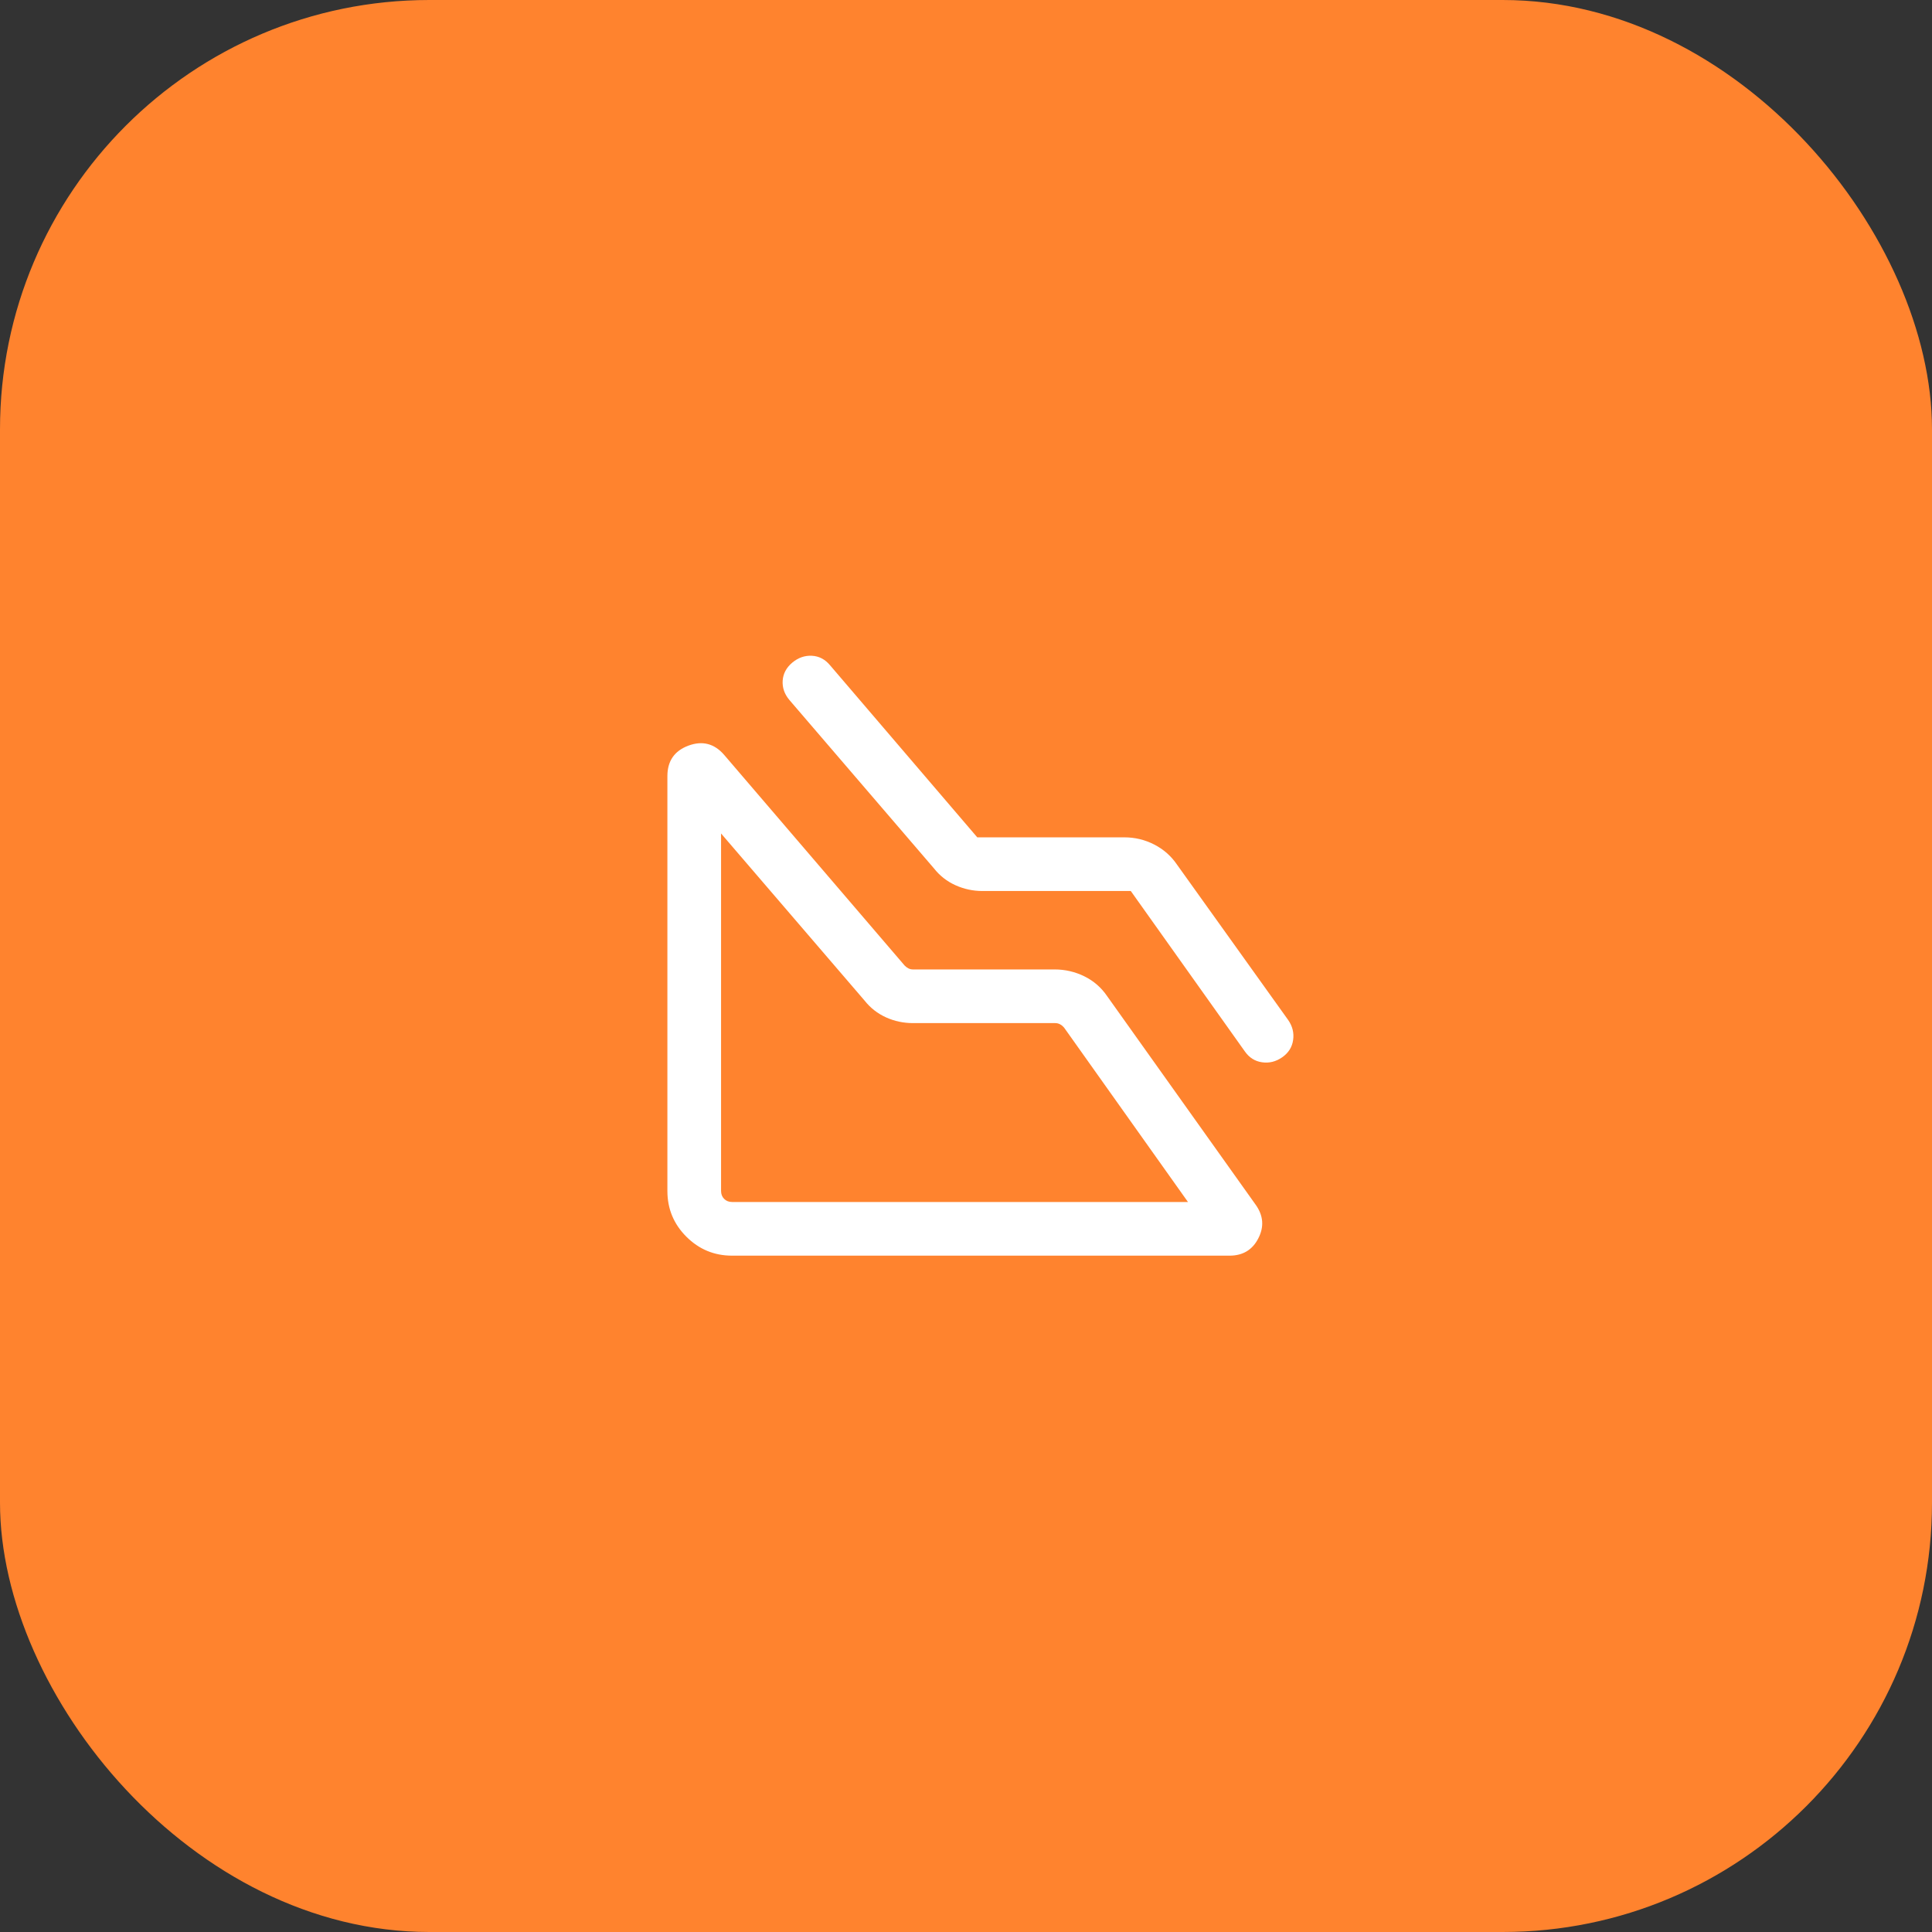
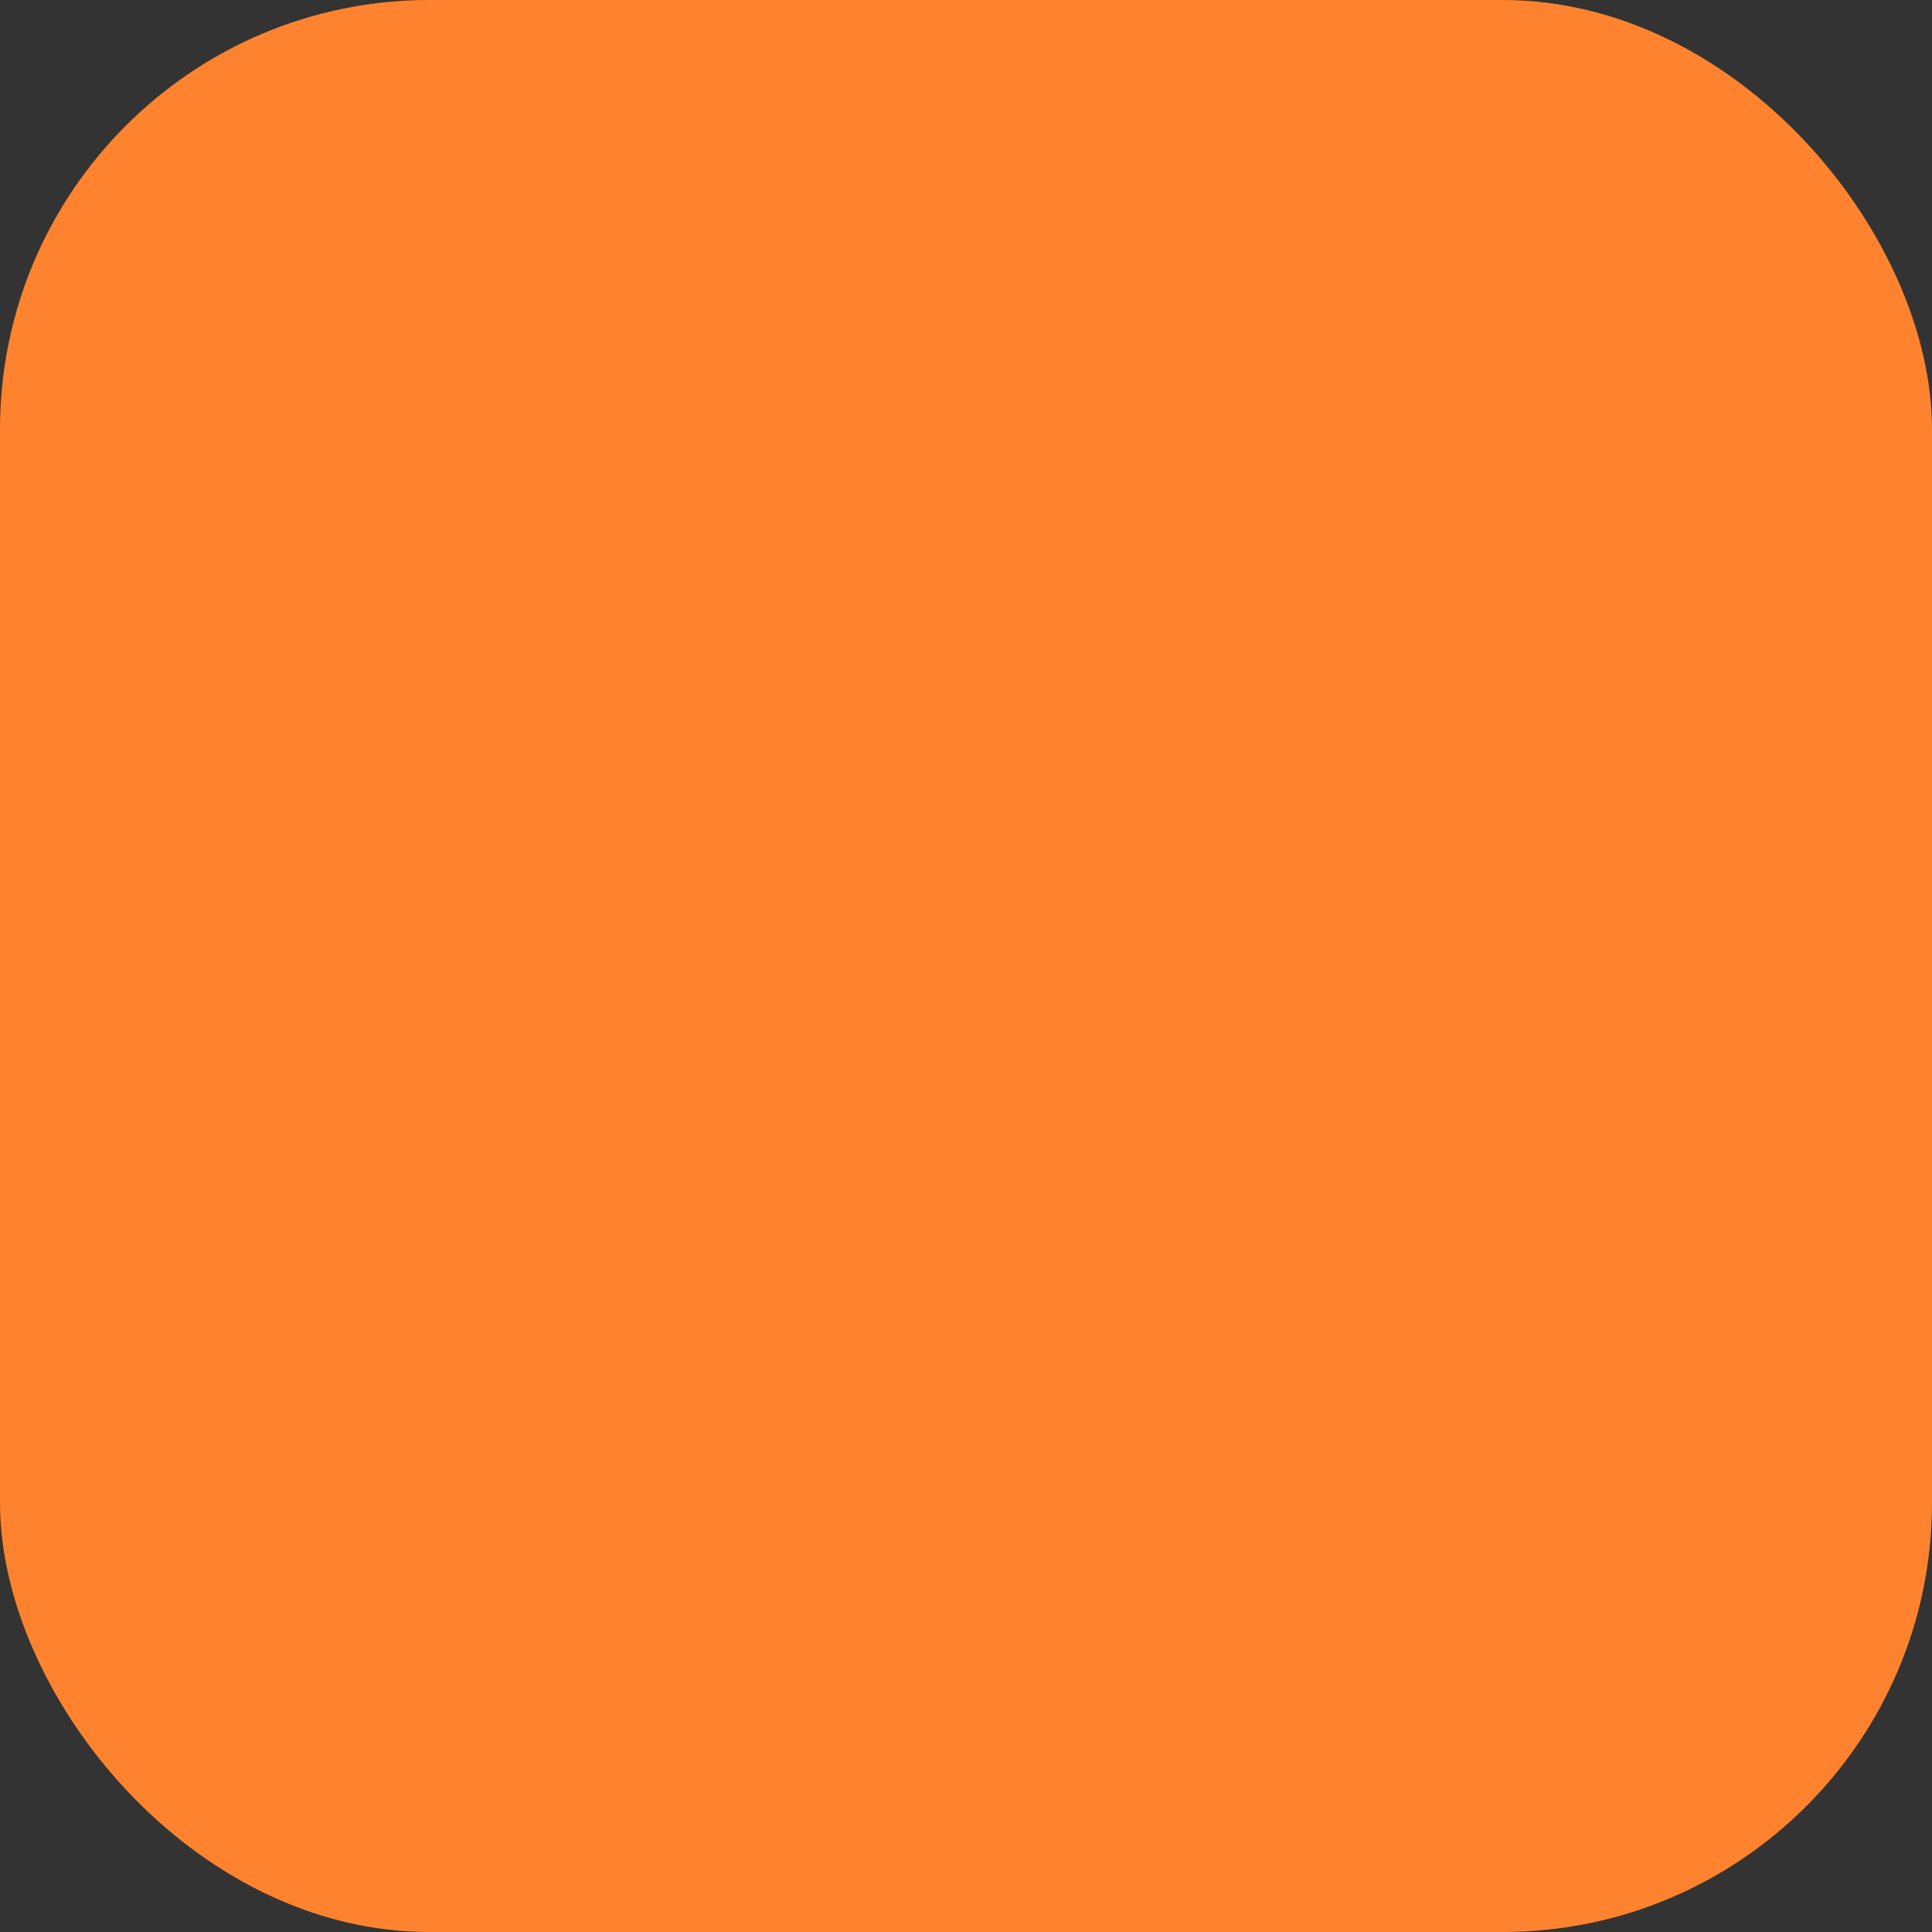
<svg xmlns="http://www.w3.org/2000/svg" width="54" height="54" viewBox="0 0 54 54" fill="none">
  <rect x="0" y="0" width="54" height="54" fill="#333333" stroke="none" />
  <rect width="54" height="54" rx="12" fill="#FF832E" />
  <mask id="mask0_1204_4491" style="mask-type:alpha" maskUnits="userSpaceOnUse" x="15" y="15" width="24" height="24">
-     <rect width="24" height="24" transform="matrix(-1 0 0 1 39 15)" fill="#D9D9D9" />
-   </mask>
+     </mask>
  <g mask="url(#mask0_1204_4491)">
-     <path d="M20.462 35.096H34.365C34.737 35.096 35.006 34.935 35.171 34.611C35.337 34.288 35.312 33.976 35.098 33.675L30.946 27.844C30.782 27.603 30.57 27.418 30.309 27.289C30.048 27.161 29.77 27.096 29.475 27.096H25.517C25.473 27.096 25.431 27.087 25.392 27.067C25.354 27.048 25.319 27.022 25.287 26.99L20.241 21.1C19.966 20.782 19.633 20.696 19.241 20.841C18.85 20.987 18.654 21.271 18.654 21.692V33.288C18.654 33.787 18.831 34.213 19.184 34.566C19.537 34.919 19.963 35.096 20.462 35.096ZM31.606 24.904L34.792 29.385C34.914 29.56 35.075 29.663 35.274 29.691C35.474 29.72 35.661 29.674 35.837 29.552C36.012 29.43 36.114 29.27 36.143 29.07C36.172 28.871 36.126 28.683 36.004 28.508L32.898 24.167C32.734 23.926 32.522 23.739 32.261 23.605C32 23.471 31.722 23.404 31.427 23.404H27.315L23.198 18.592C23.06 18.427 22.891 18.339 22.691 18.329C22.492 18.319 22.31 18.383 22.144 18.521C21.979 18.66 21.89 18.827 21.876 19.023C21.863 19.219 21.925 19.4 22.064 19.565L26.104 24.271C26.268 24.479 26.469 24.636 26.707 24.743C26.945 24.85 27.196 24.904 27.46 24.904H31.606ZM33.204 33.596H20.462C20.372 33.596 20.298 33.567 20.241 33.51C20.183 33.452 20.154 33.378 20.154 33.288V23.296L24.162 27.963C24.326 28.171 24.527 28.328 24.765 28.436C25.002 28.543 25.253 28.596 25.517 28.596H29.49C29.542 28.596 29.588 28.607 29.63 28.63C29.672 28.652 29.708 28.683 29.741 28.721L33.204 33.596Z" fill="white" />
-   </g>
+     </g>
</svg>